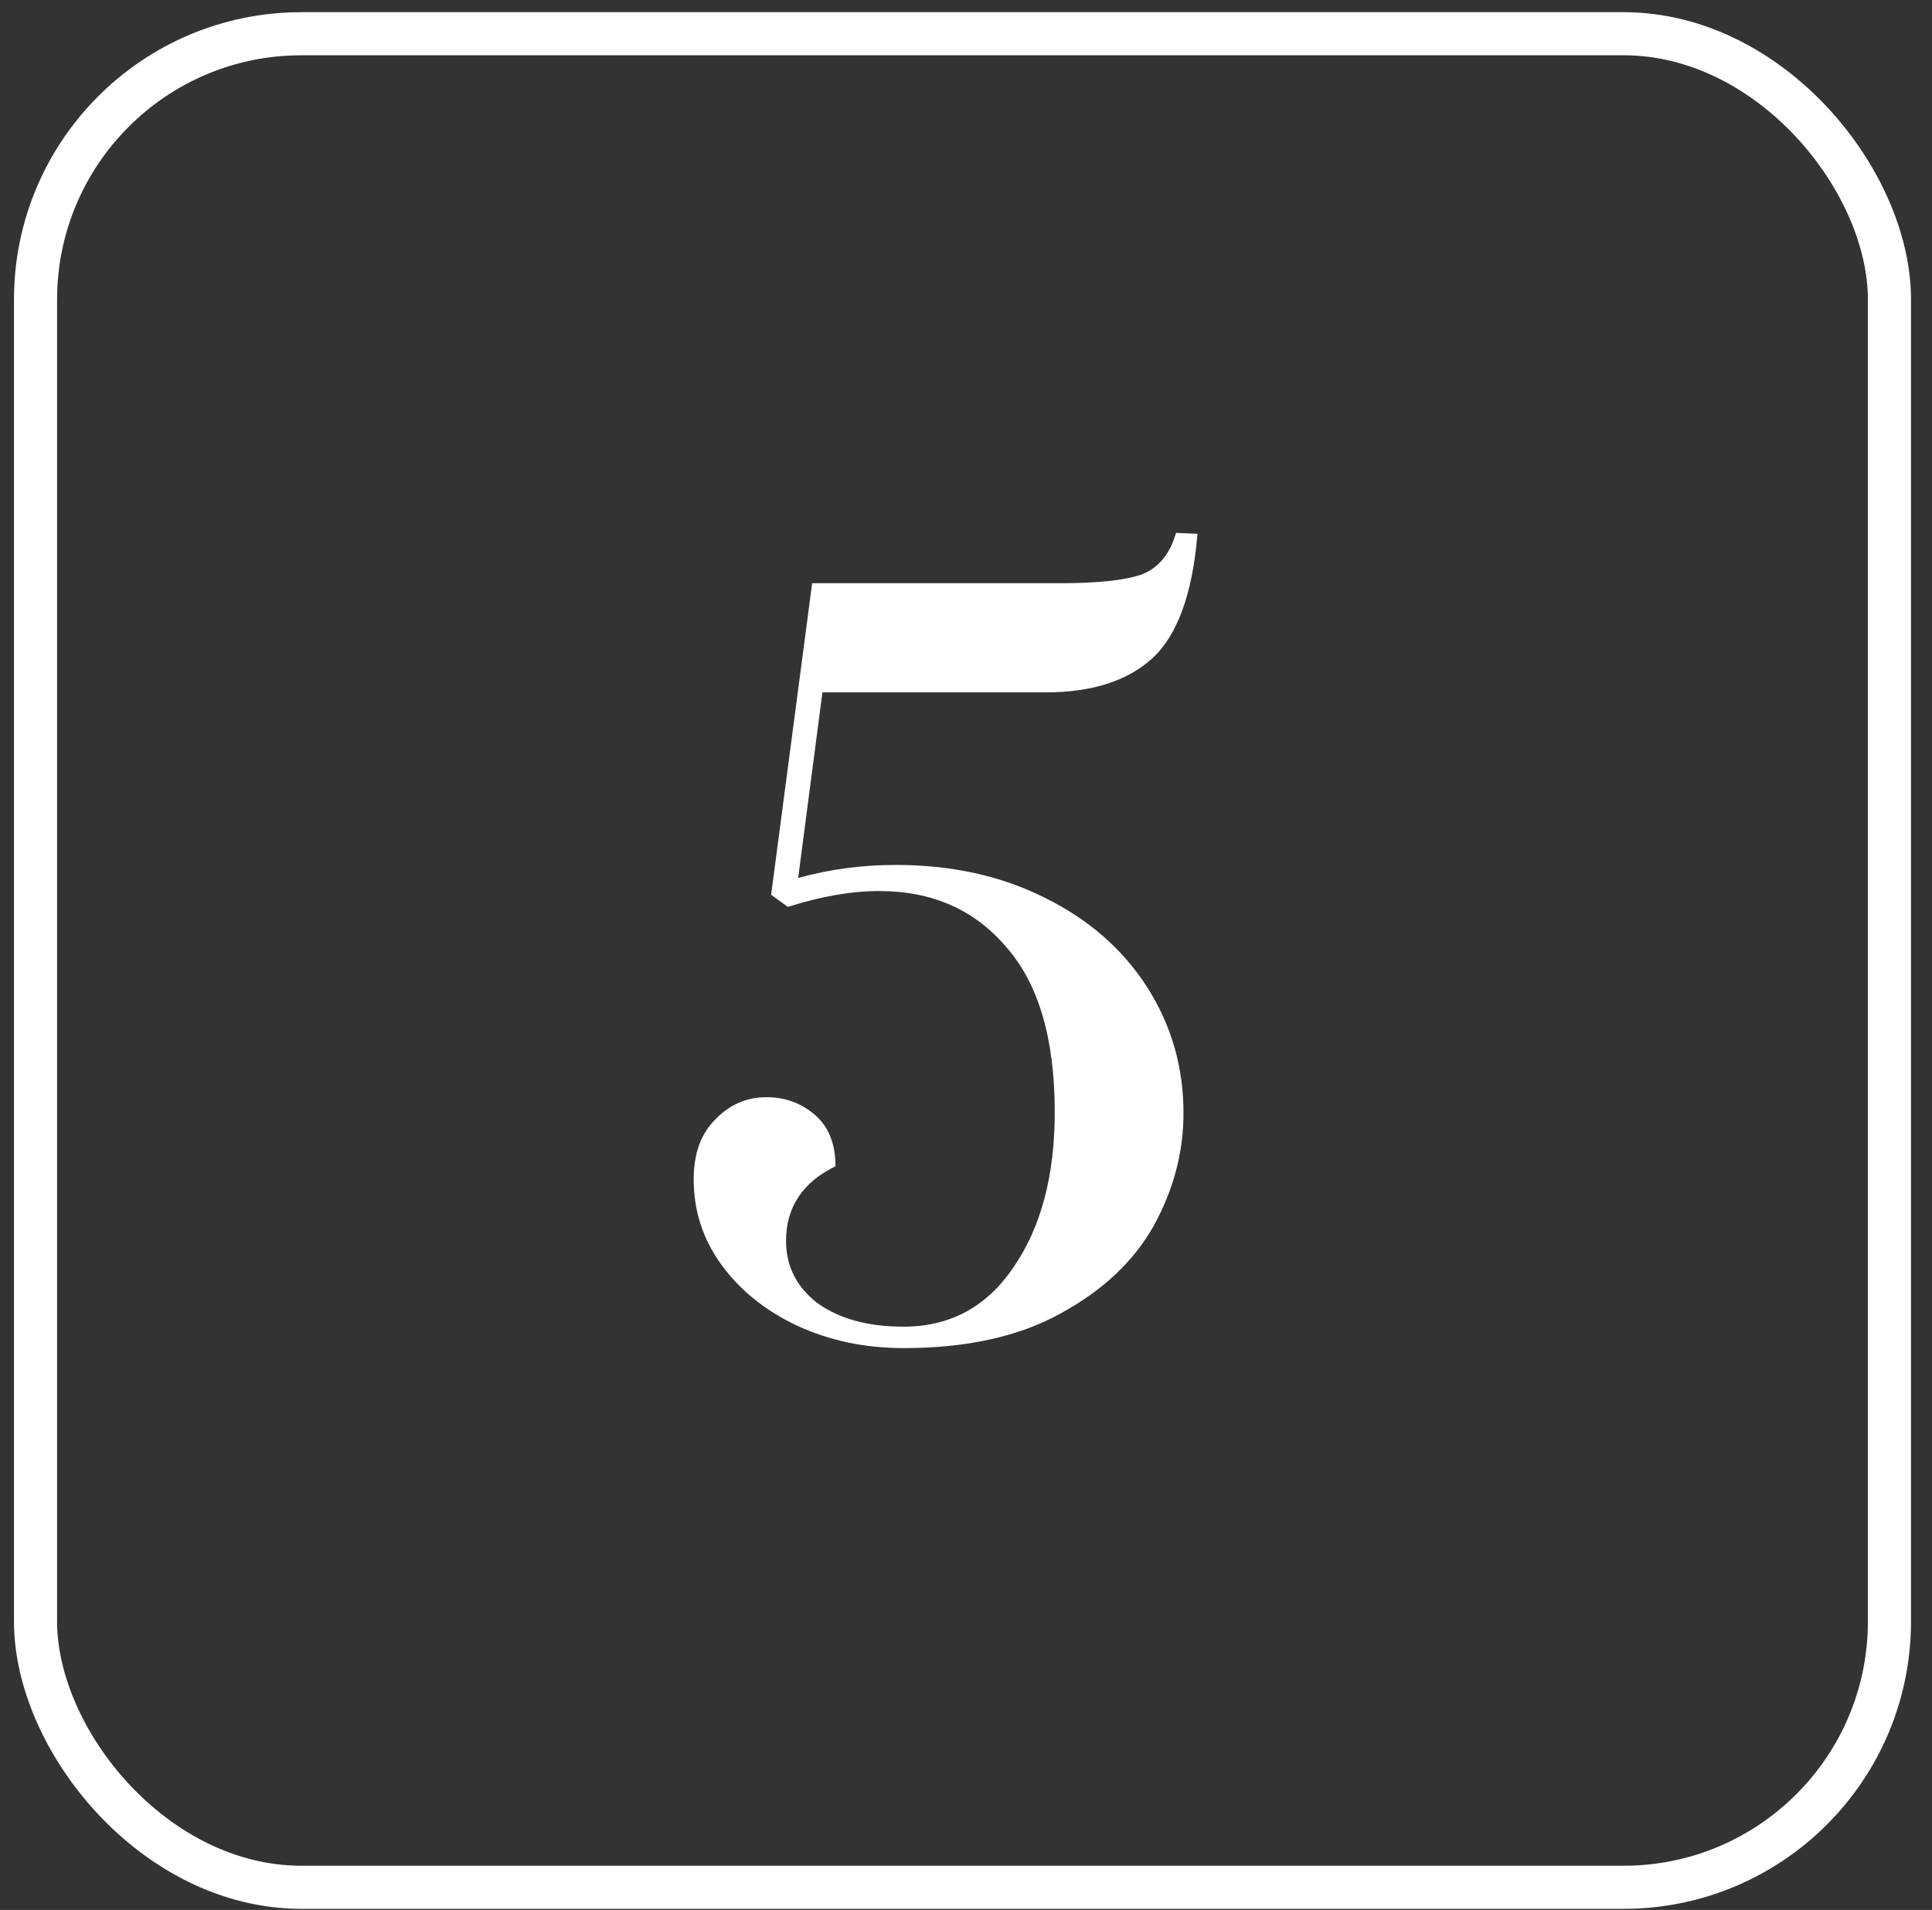
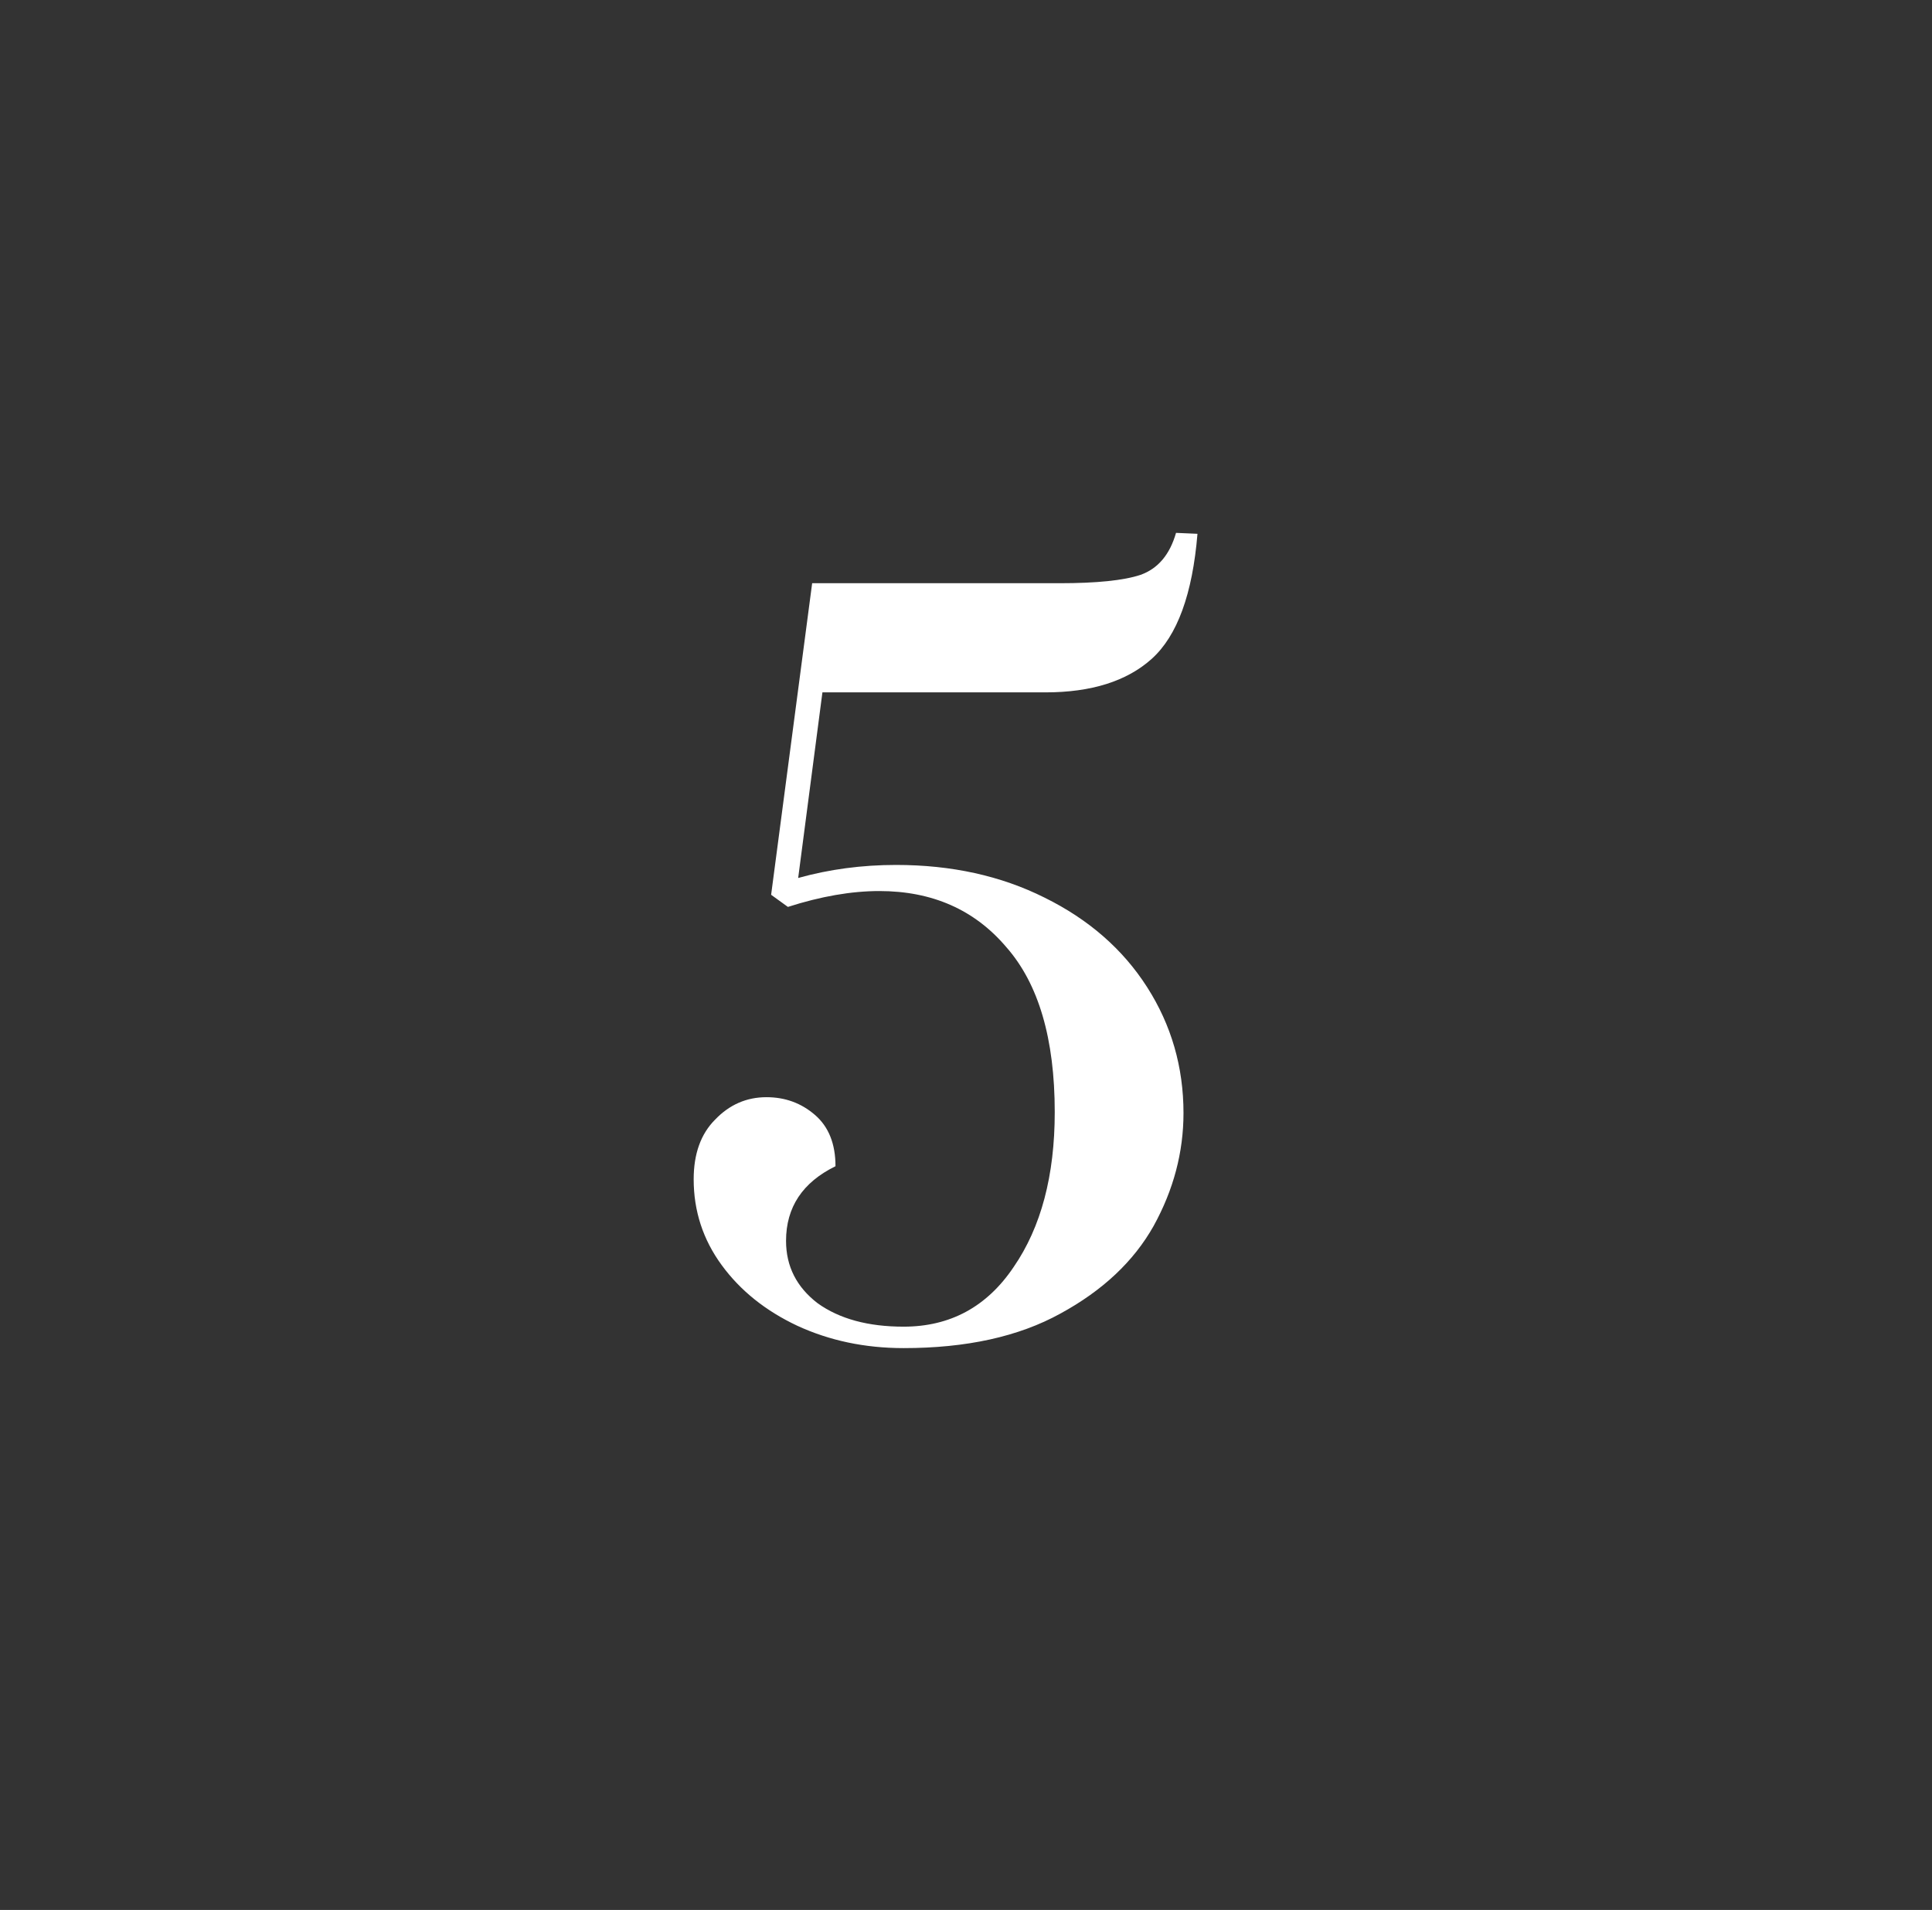
<svg xmlns="http://www.w3.org/2000/svg" width="89" height="88" viewBox="0 0 89 88" fill="none">
  <rect x="0" y="0" width="89" height="88" fill="#333333" stroke="none" />
-   <rect x="1.637" y="1.554" width="85.403" height="85.403" rx="12.248" stroke="white" stroke-width="1.986" />
  <path d="M41.625 62.114C39.849 62.114 38.216 61.771 36.726 61.083C35.265 60.395 34.104 59.464 33.245 58.289C32.385 57.115 31.955 55.797 31.955 54.335C31.955 53.161 32.285 52.244 32.944 51.585C33.603 50.897 34.391 50.553 35.308 50.553C36.167 50.553 36.912 50.825 37.542 51.37C38.173 51.914 38.488 52.702 38.488 53.734C36.969 54.479 36.21 55.625 36.21 57.172C36.21 58.347 36.697 59.306 37.671 60.051C38.674 60.768 39.992 61.126 41.625 61.126C43.774 61.126 45.465 60.209 46.697 58.375C47.958 56.542 48.588 54.163 48.588 51.241C48.588 47.86 47.843 45.324 46.353 43.634C44.892 41.915 42.943 41.055 40.508 41.055C39.219 41.055 37.815 41.299 36.296 41.786L35.523 41.227L37.413 26.872H48.803C50.522 26.872 51.768 26.744 52.542 26.486C53.344 26.199 53.889 25.554 54.175 24.552L55.163 24.595C54.934 27.374 54.232 29.294 53.058 30.354C51.911 31.385 50.278 31.901 48.158 31.901H37.886L36.769 40.453C38.202 40.052 39.706 39.852 41.282 39.852C43.832 39.852 46.109 40.353 48.115 41.356C50.149 42.359 51.725 43.734 52.843 45.482C53.96 47.23 54.519 49.164 54.519 51.284C54.519 53.089 54.06 54.822 53.144 56.484C52.227 58.117 50.794 59.464 48.846 60.524C46.926 61.584 44.519 62.114 41.625 62.114Z" fill="white" />
</svg>